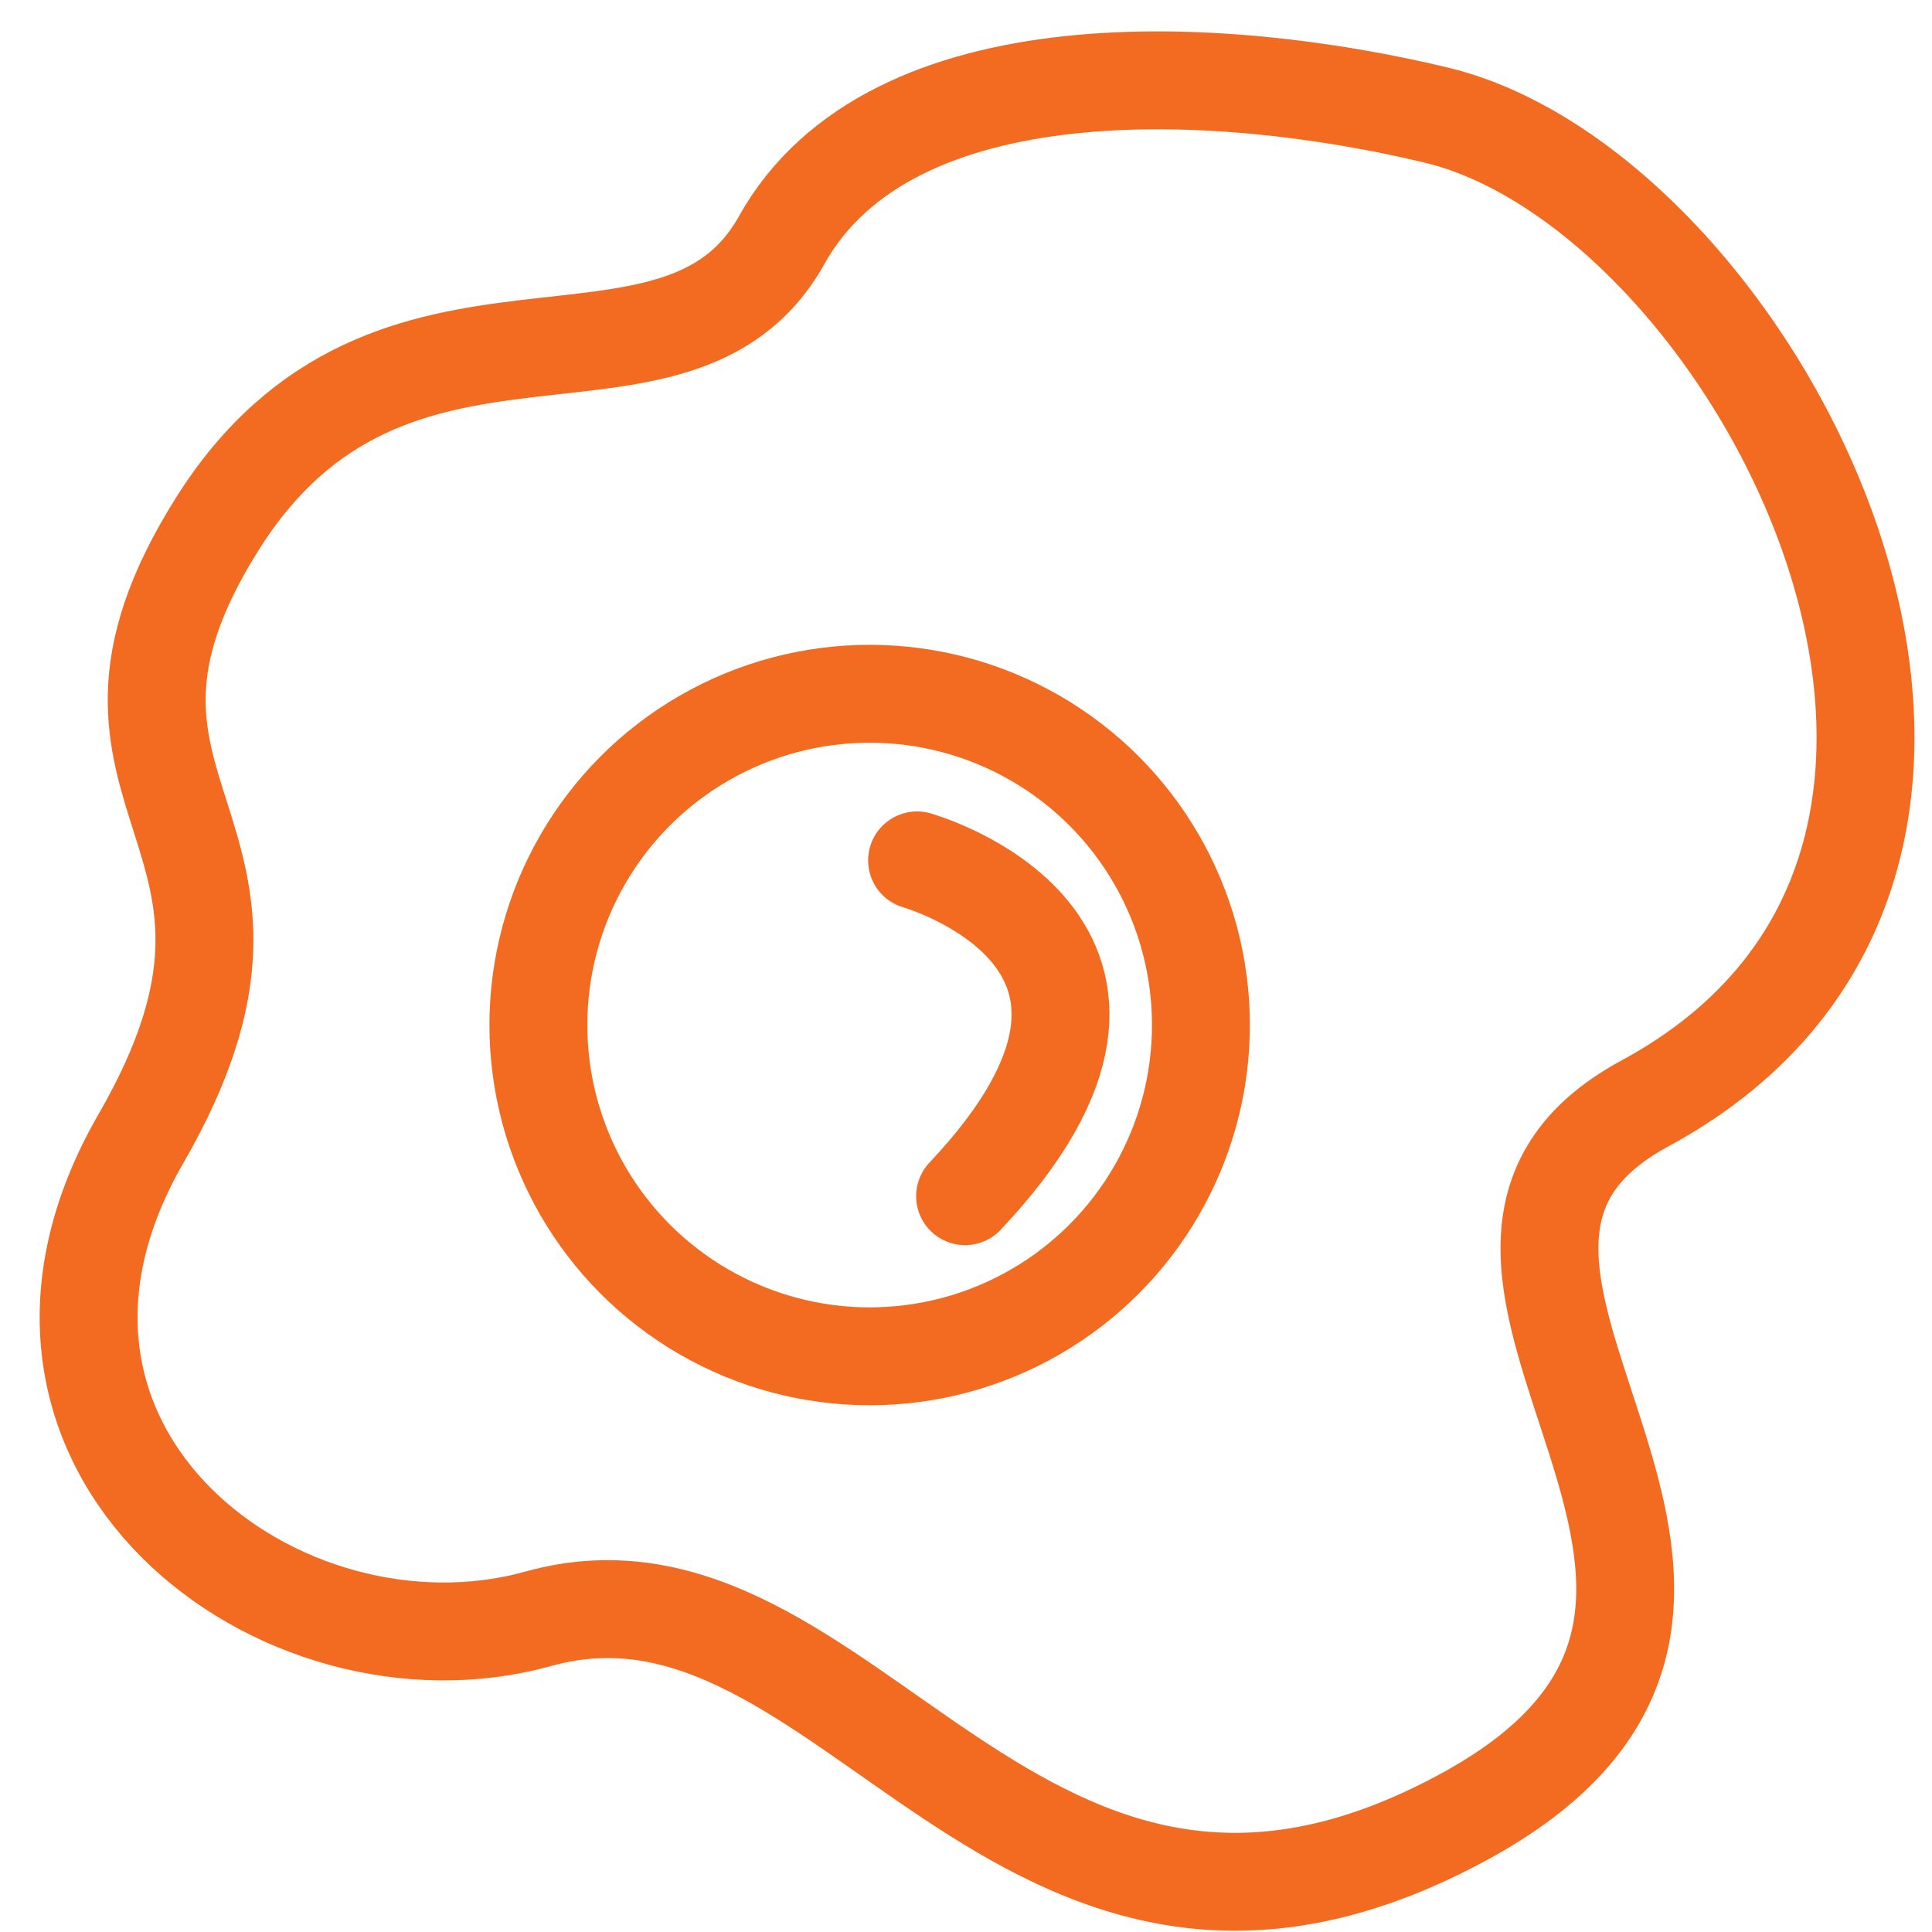
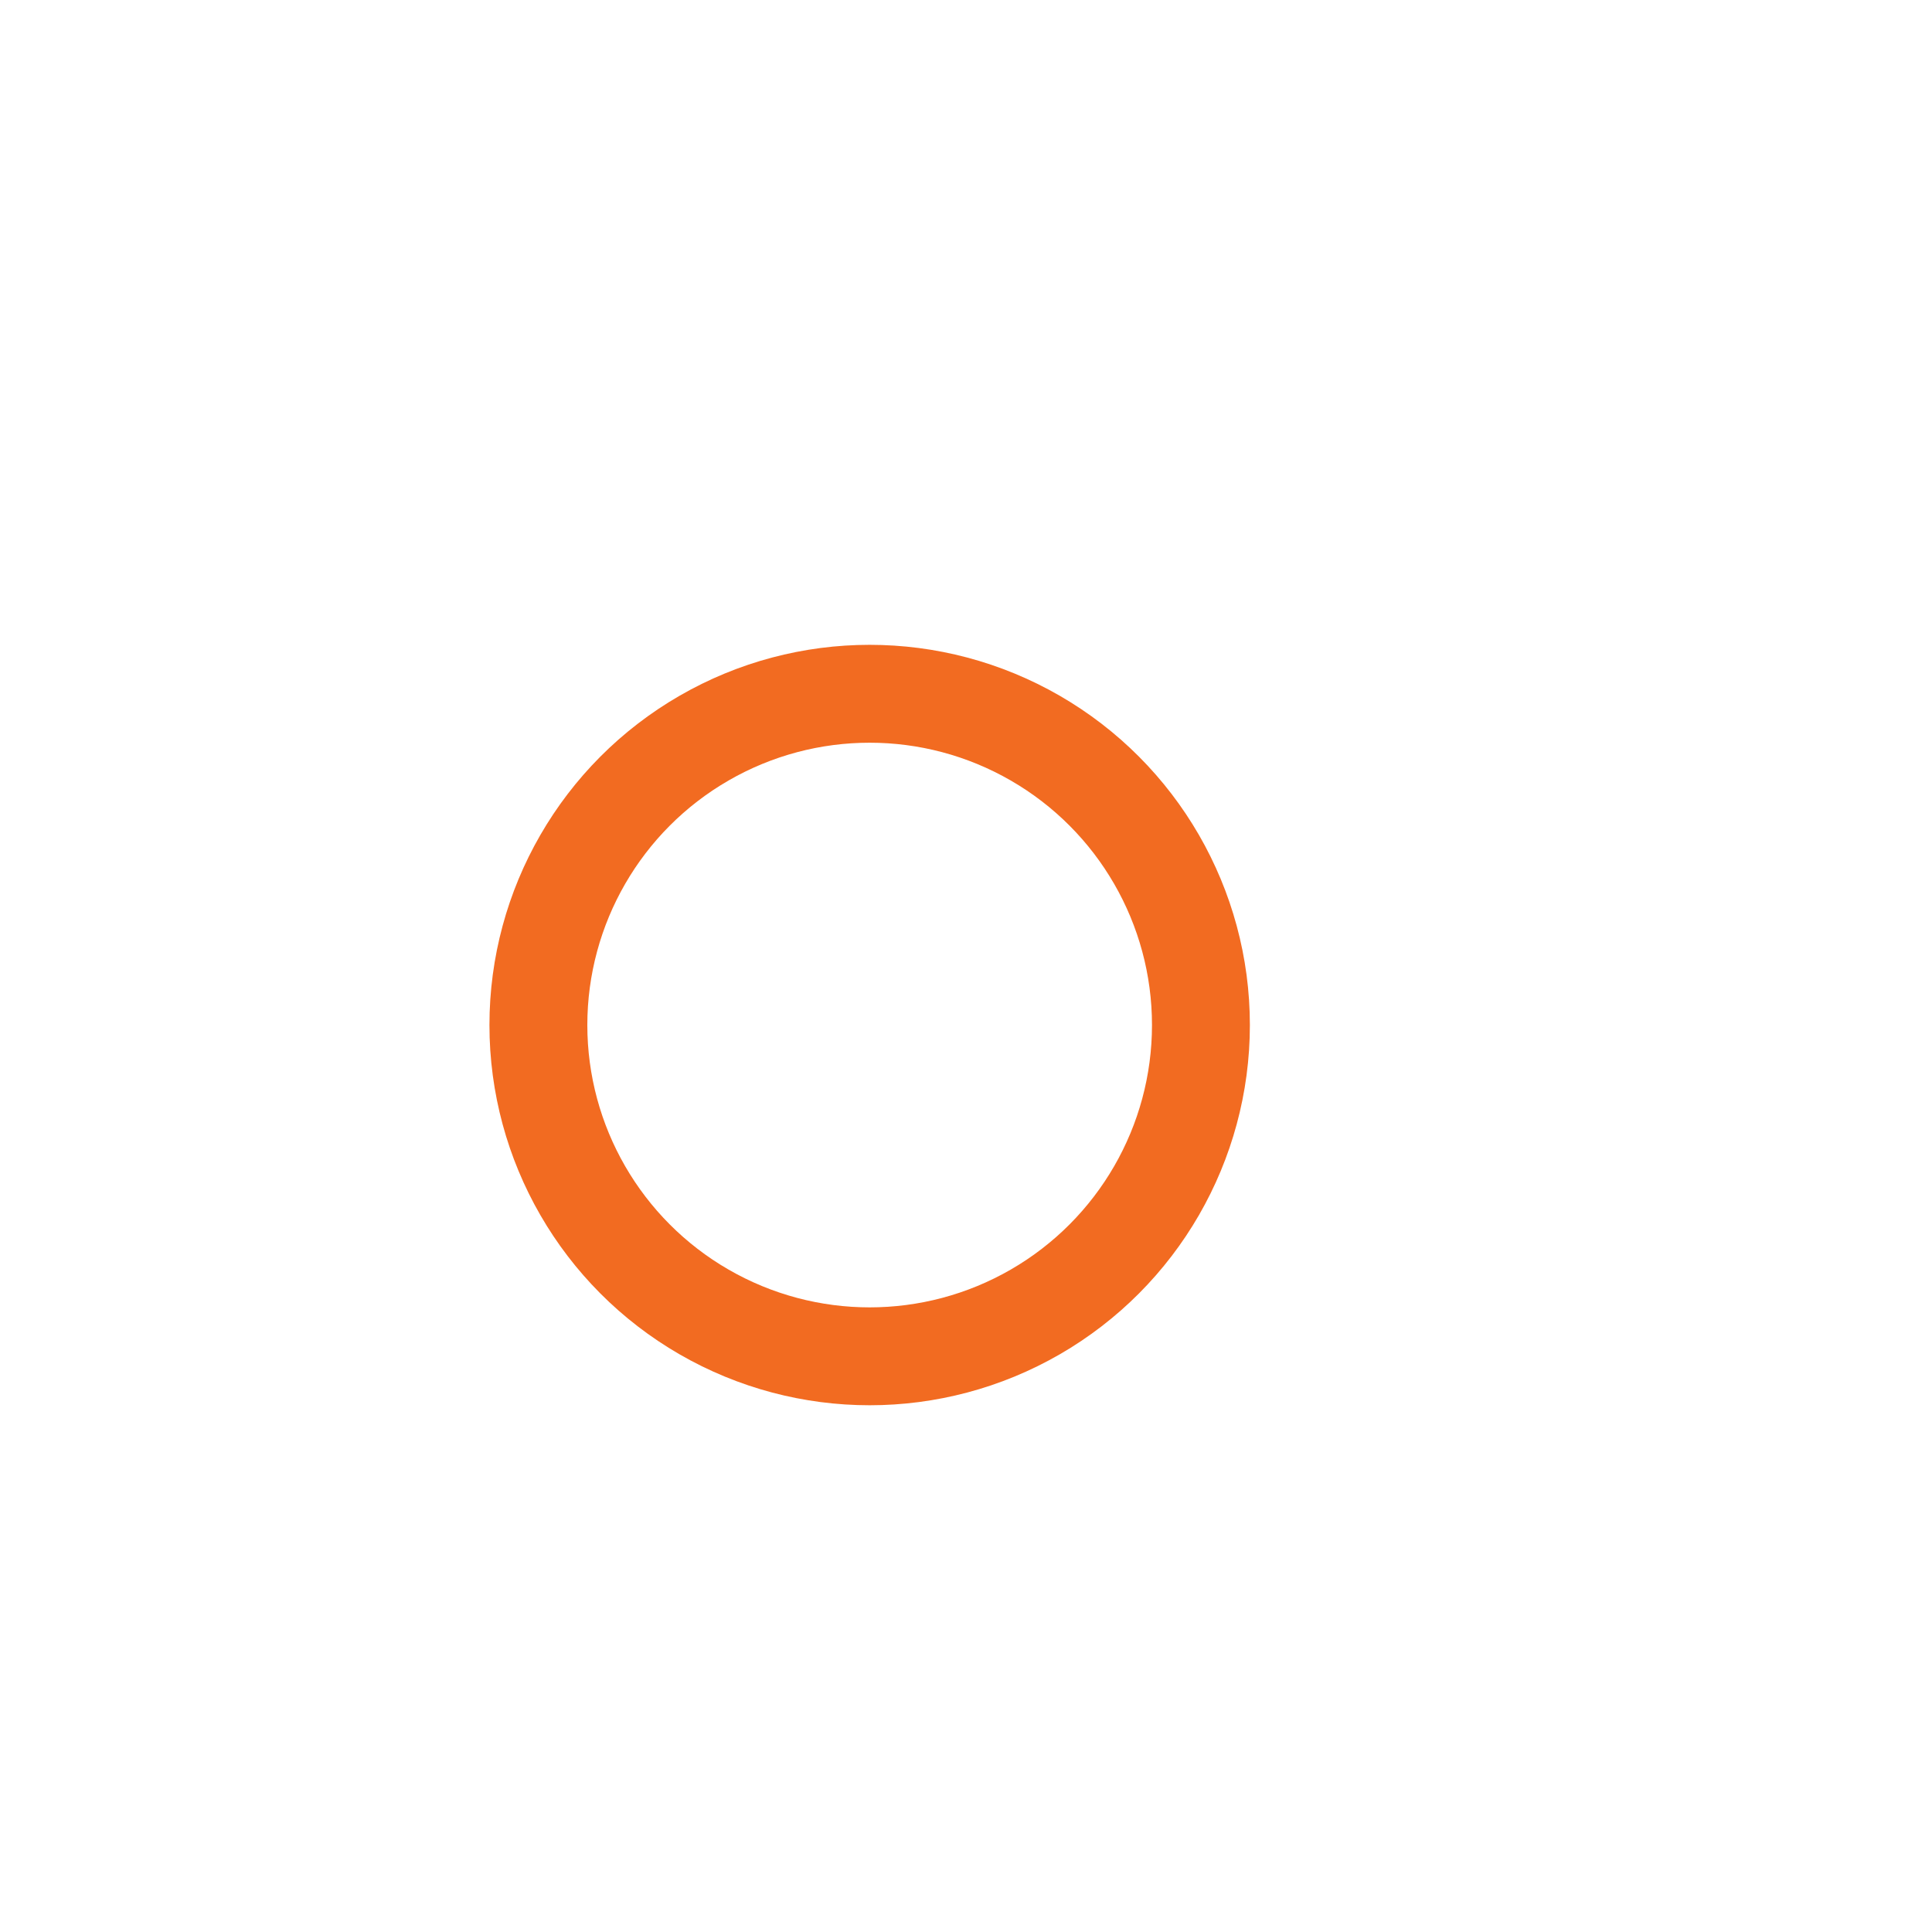
<svg xmlns="http://www.w3.org/2000/svg" id="Layer_1" data-name="Layer 1" viewBox="0 0 375 375">
  <defs>
    <style>.cls-1{fill:none;stroke:#f26b21;stroke-linecap:round;stroke-linejoin:round;stroke-width:19px;}</style>
  </defs>
-   <path class="cls-1" d="M151.7,46.64c21.23-38,85.23-34.32,127-24.32,62.16,14.86,129.41,143.8,40.54,191.88-56.81,30.73,42.85,95.94-34.9,138.34C197,400.17,164.79,297.43,104.49,314.2c-50,13.9-112-32.81-77.11-93.24S8.27,155.79,42.09,101.83,131.28,83.2,151.7,46.64Z" />
  <circle class="cls-1" cx="168.8" cy="198.96" r="64.3" />
-   <path class="cls-1" d="M178,167s55.88,15.83,9.32,65.18" />
</svg>